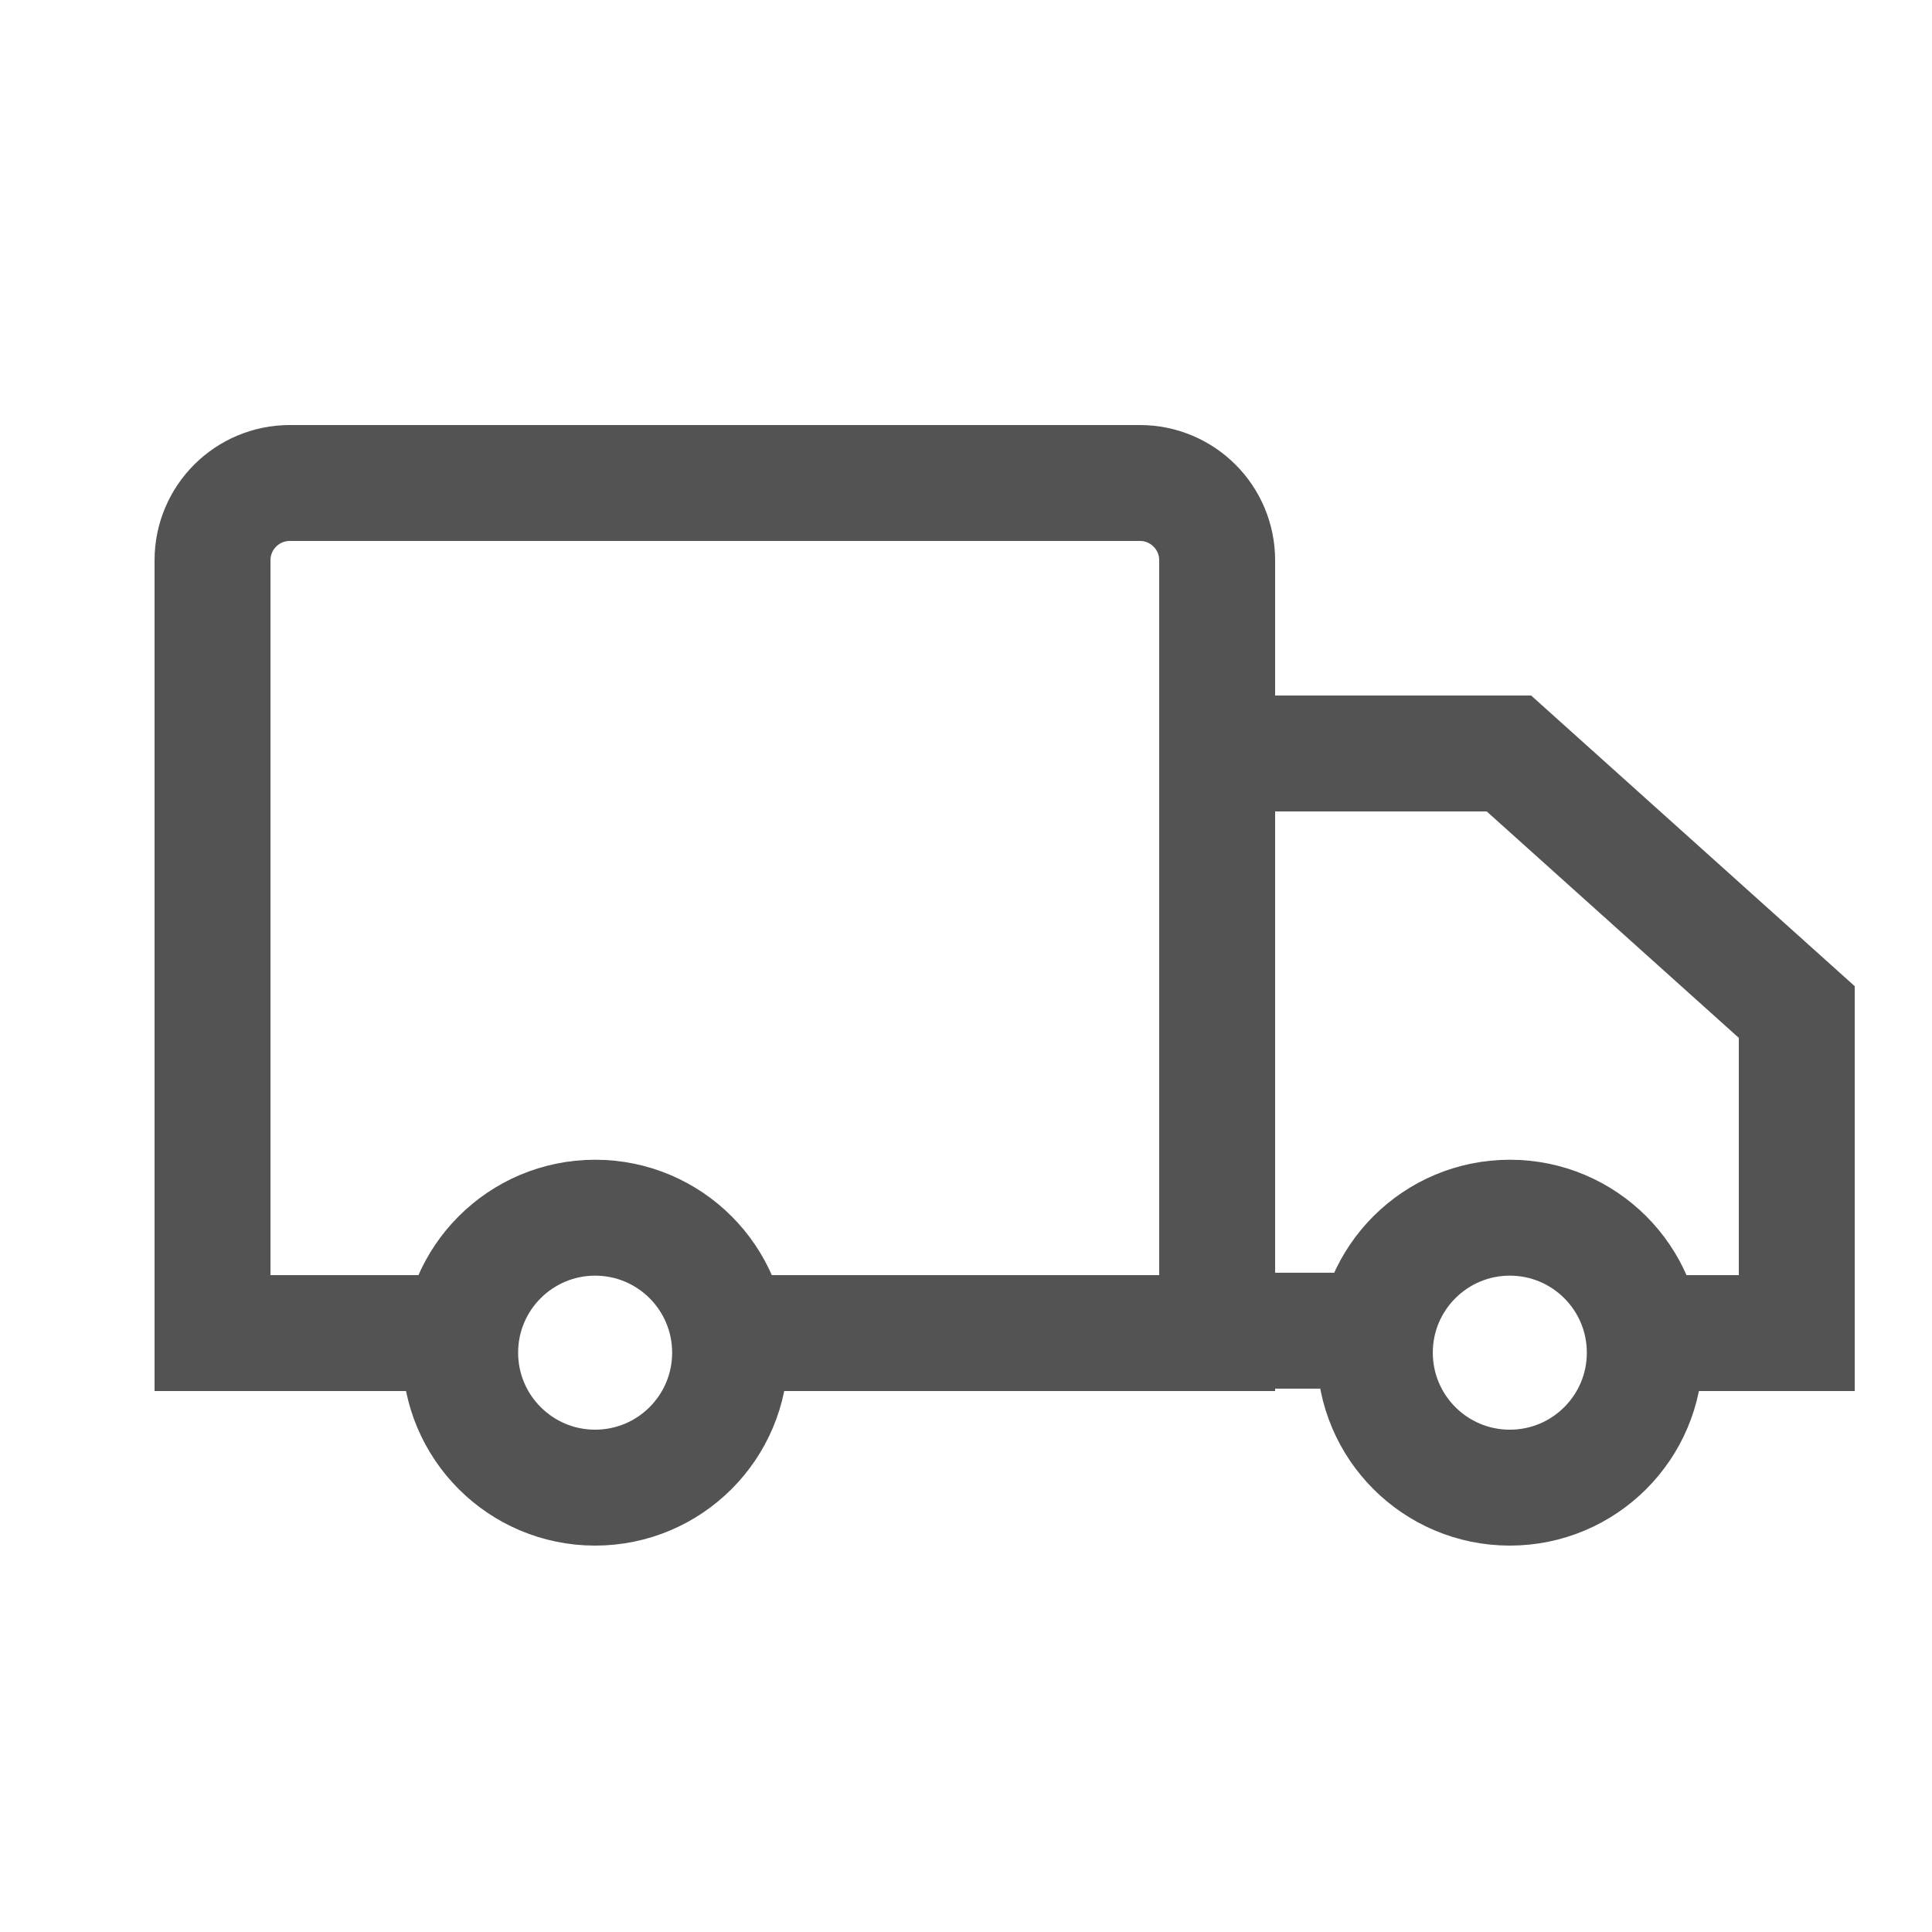
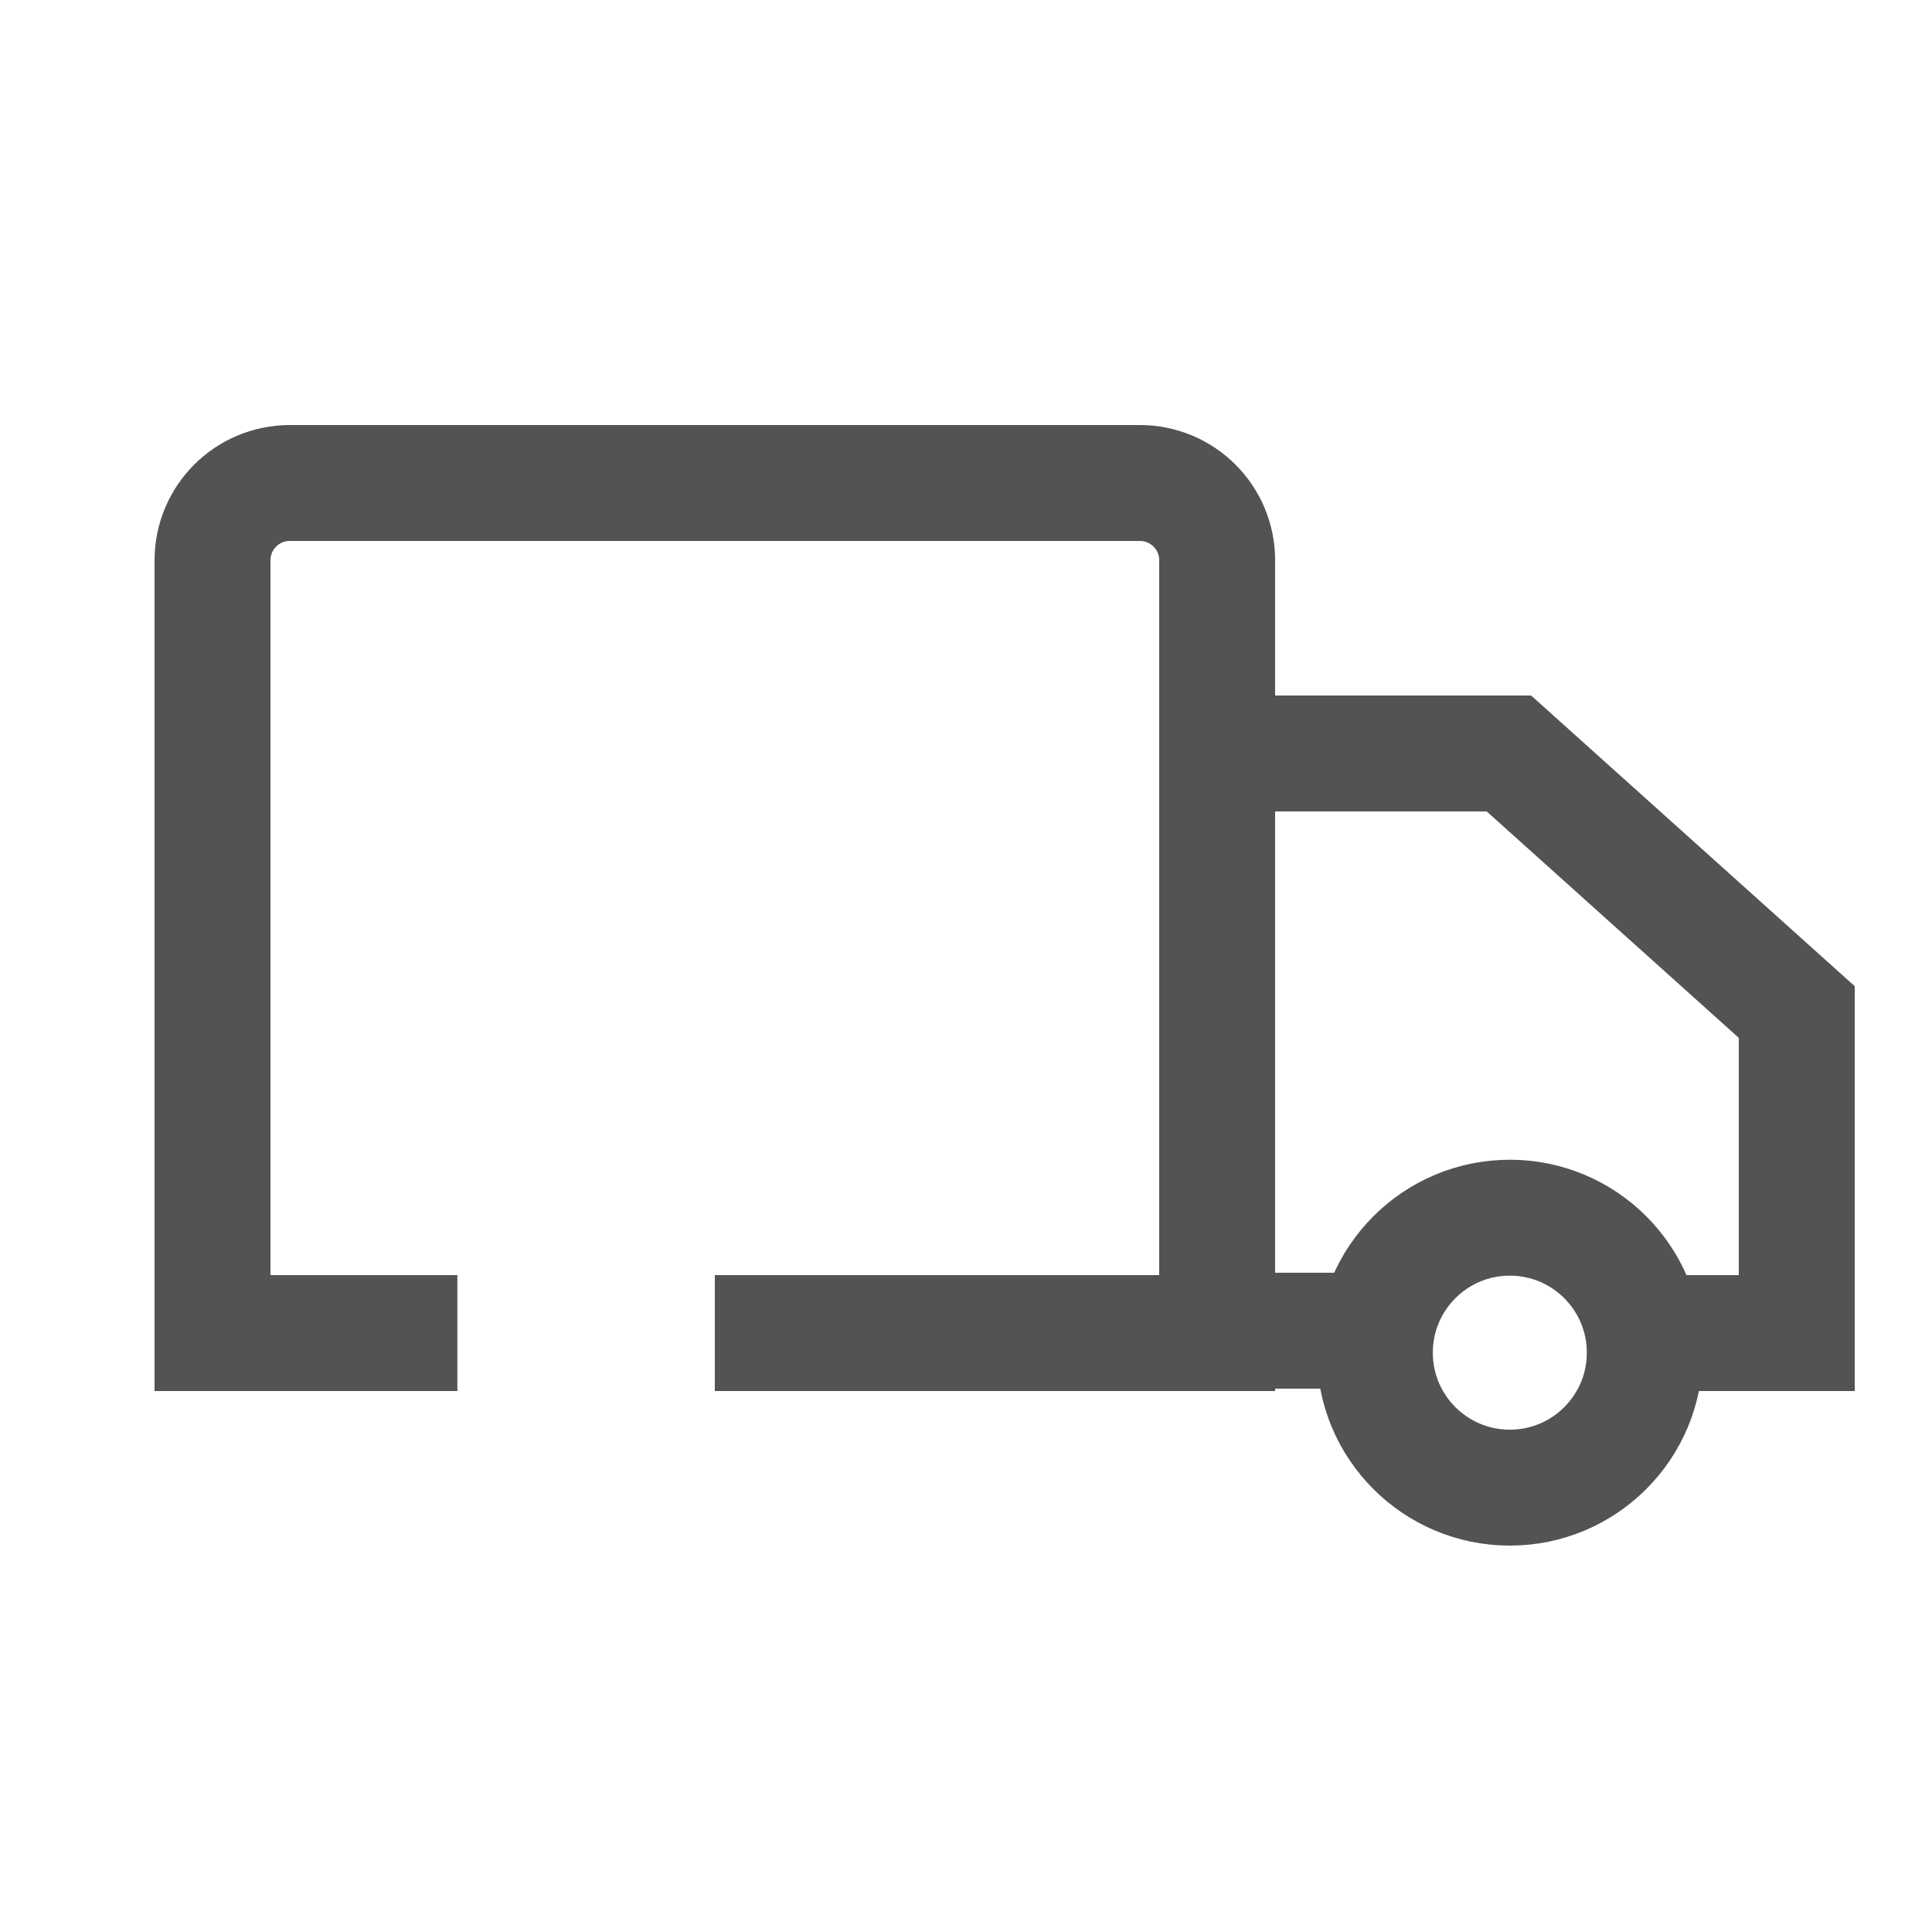
<svg xmlns="http://www.w3.org/2000/svg" width="50px" height="50px" viewBox="0 0 50 50" version="1.1">
  <title>ico/50-UPS-4</title>
  <desc>Created with Sketch.</desc>
  <defs />
  <g id="ico/50-UPS-4" stroke="none" stroke-width="1" fill="none" fill-rule="evenodd">
    <g id="Group-10" transform="translate(5.5, 12.5)" stroke="#535353" stroke-width="3">
      <path d="M6.337,22 L1.8189894e-12,22 L1.8189894e-12,2 C1.81885413e-12,0.895 0.895,2.02906125e-16 2,0 L24,0 C25.105,-2.02906125e-16 26,0.895 26,2 L26,22 L13,22" id="Path-9" />
      <polyline id="Path-10" points="26 7 33.551 7 41 13.691 41 22 37.09 22" />
-       <circle id="Oval" cx="9.902" cy="22.507" r="3.493" />
      <circle id="Oval-Copy" cx="33.574" cy="22.507" r="3.493" />
      <path d="M25.785,21.938 L30.043,21.938" id="Path-2" />
    </g>
  </g>
</svg>